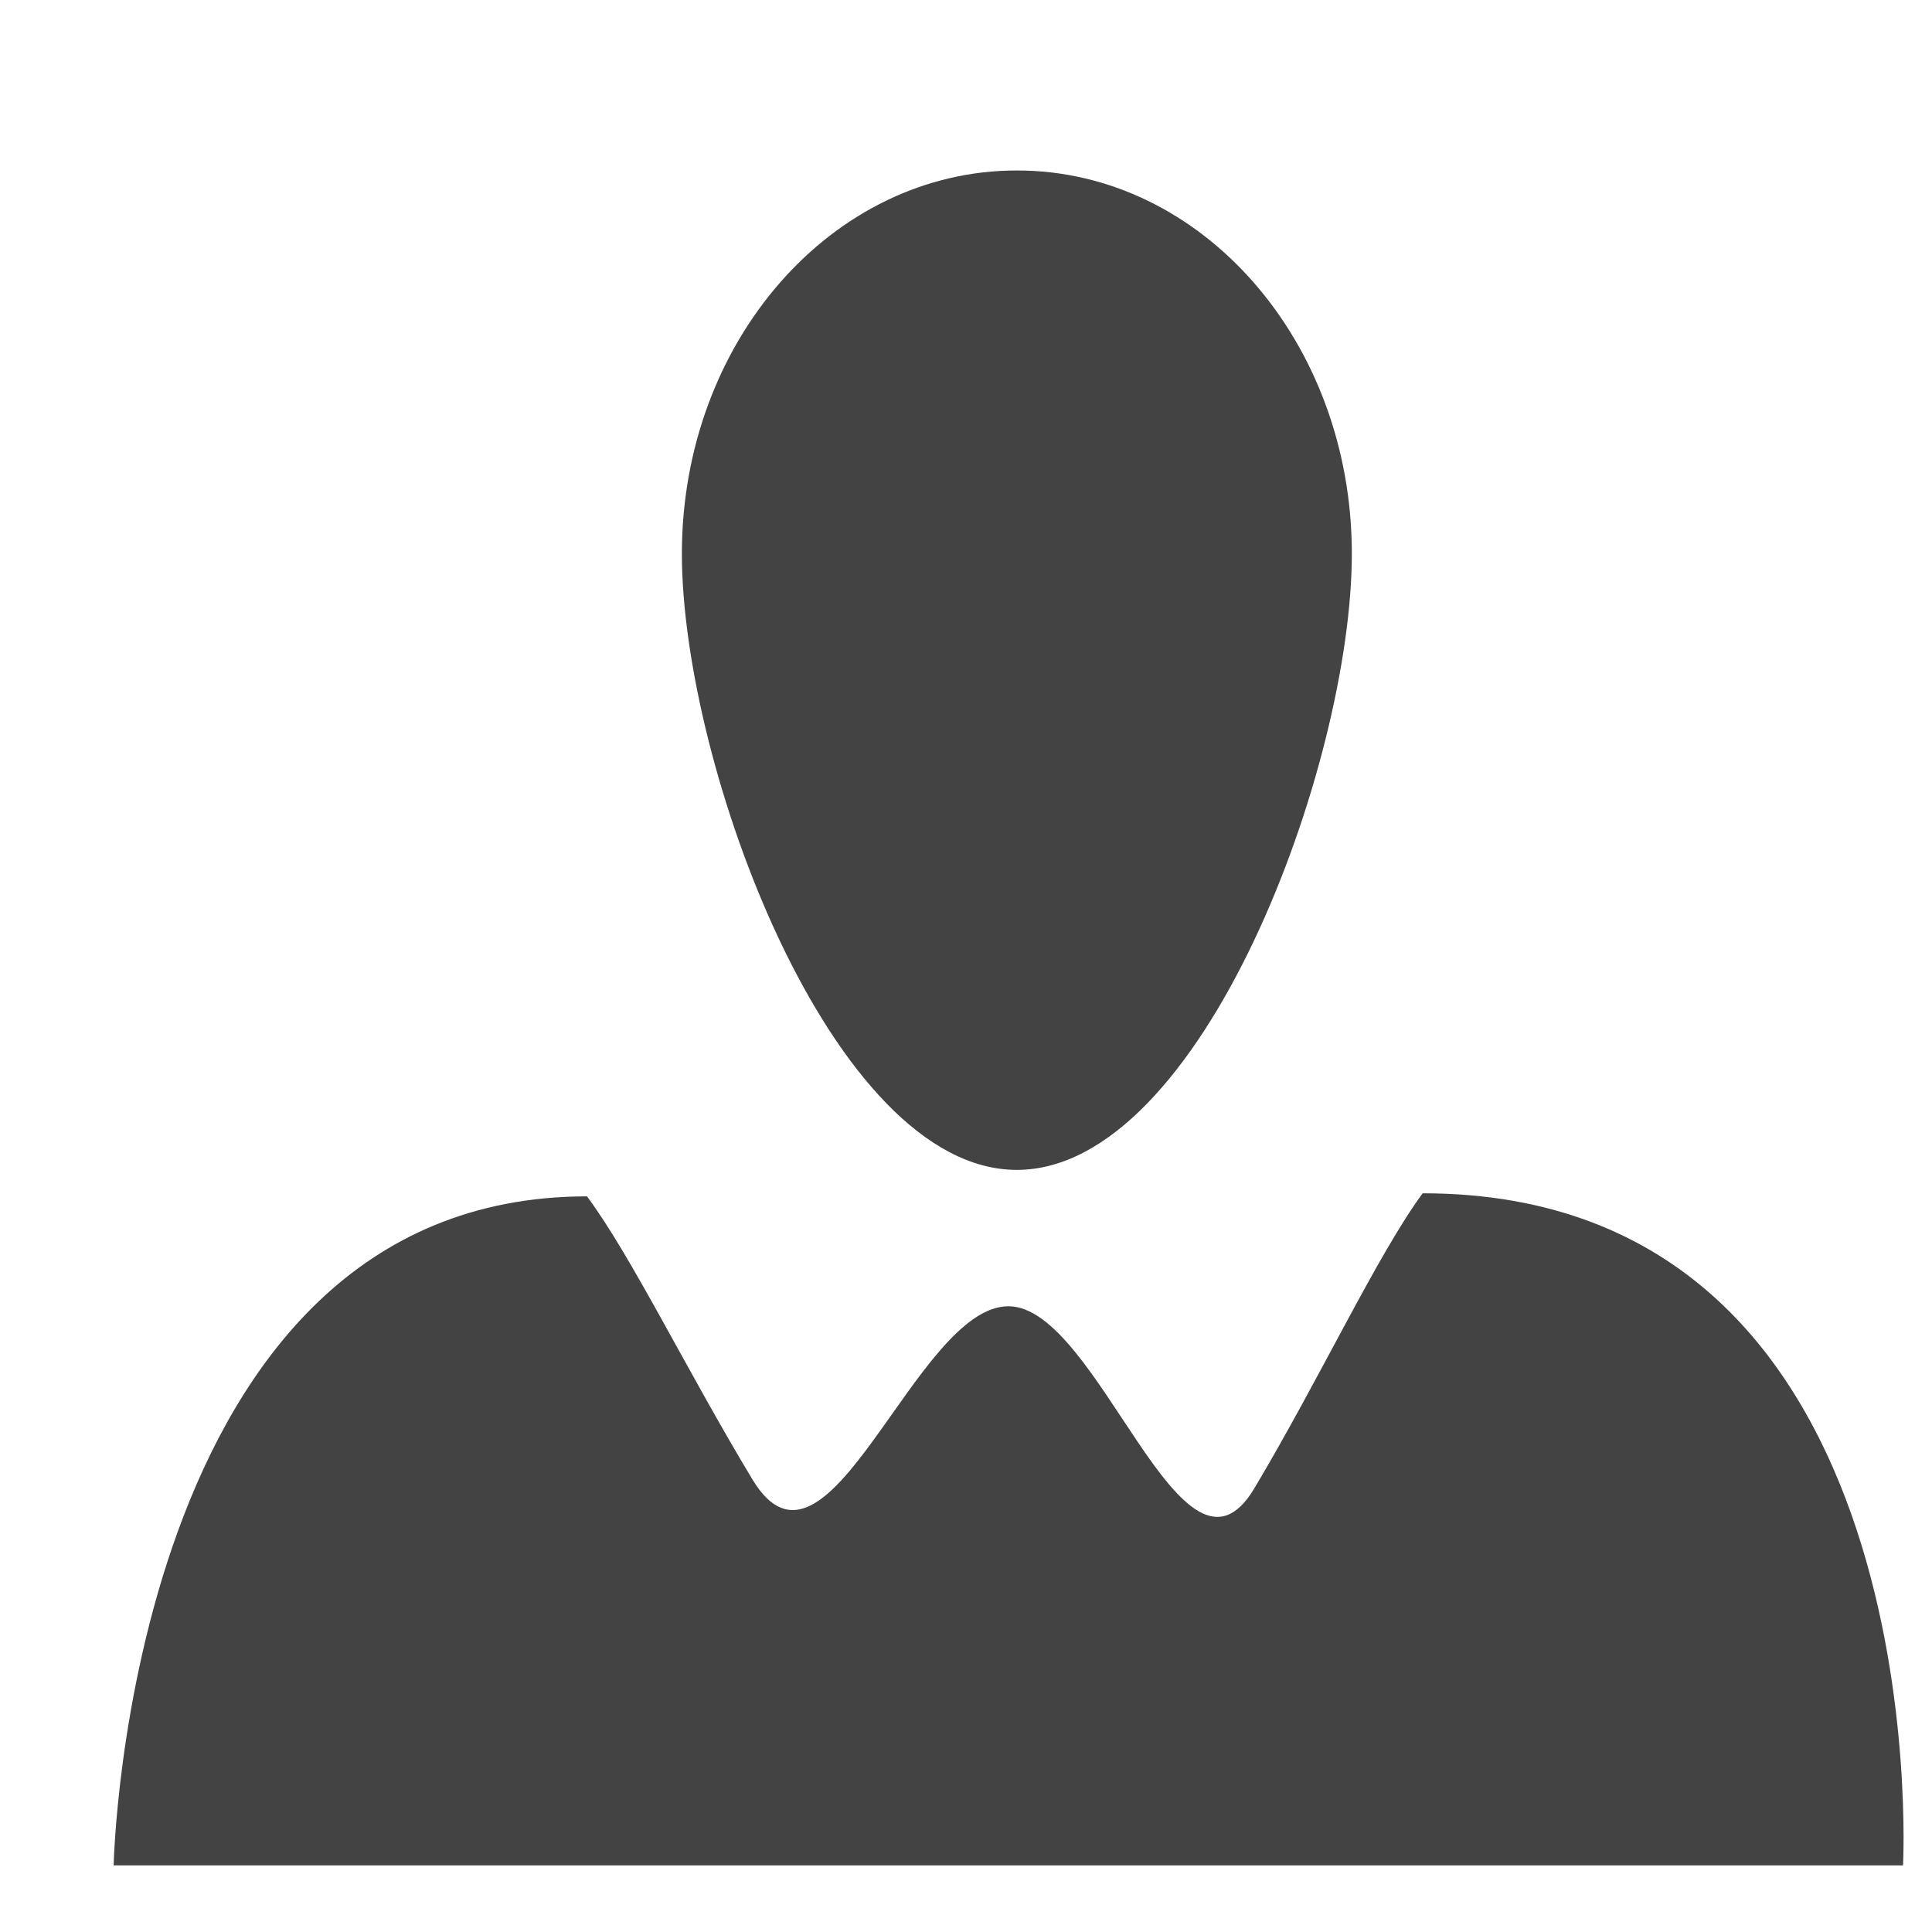
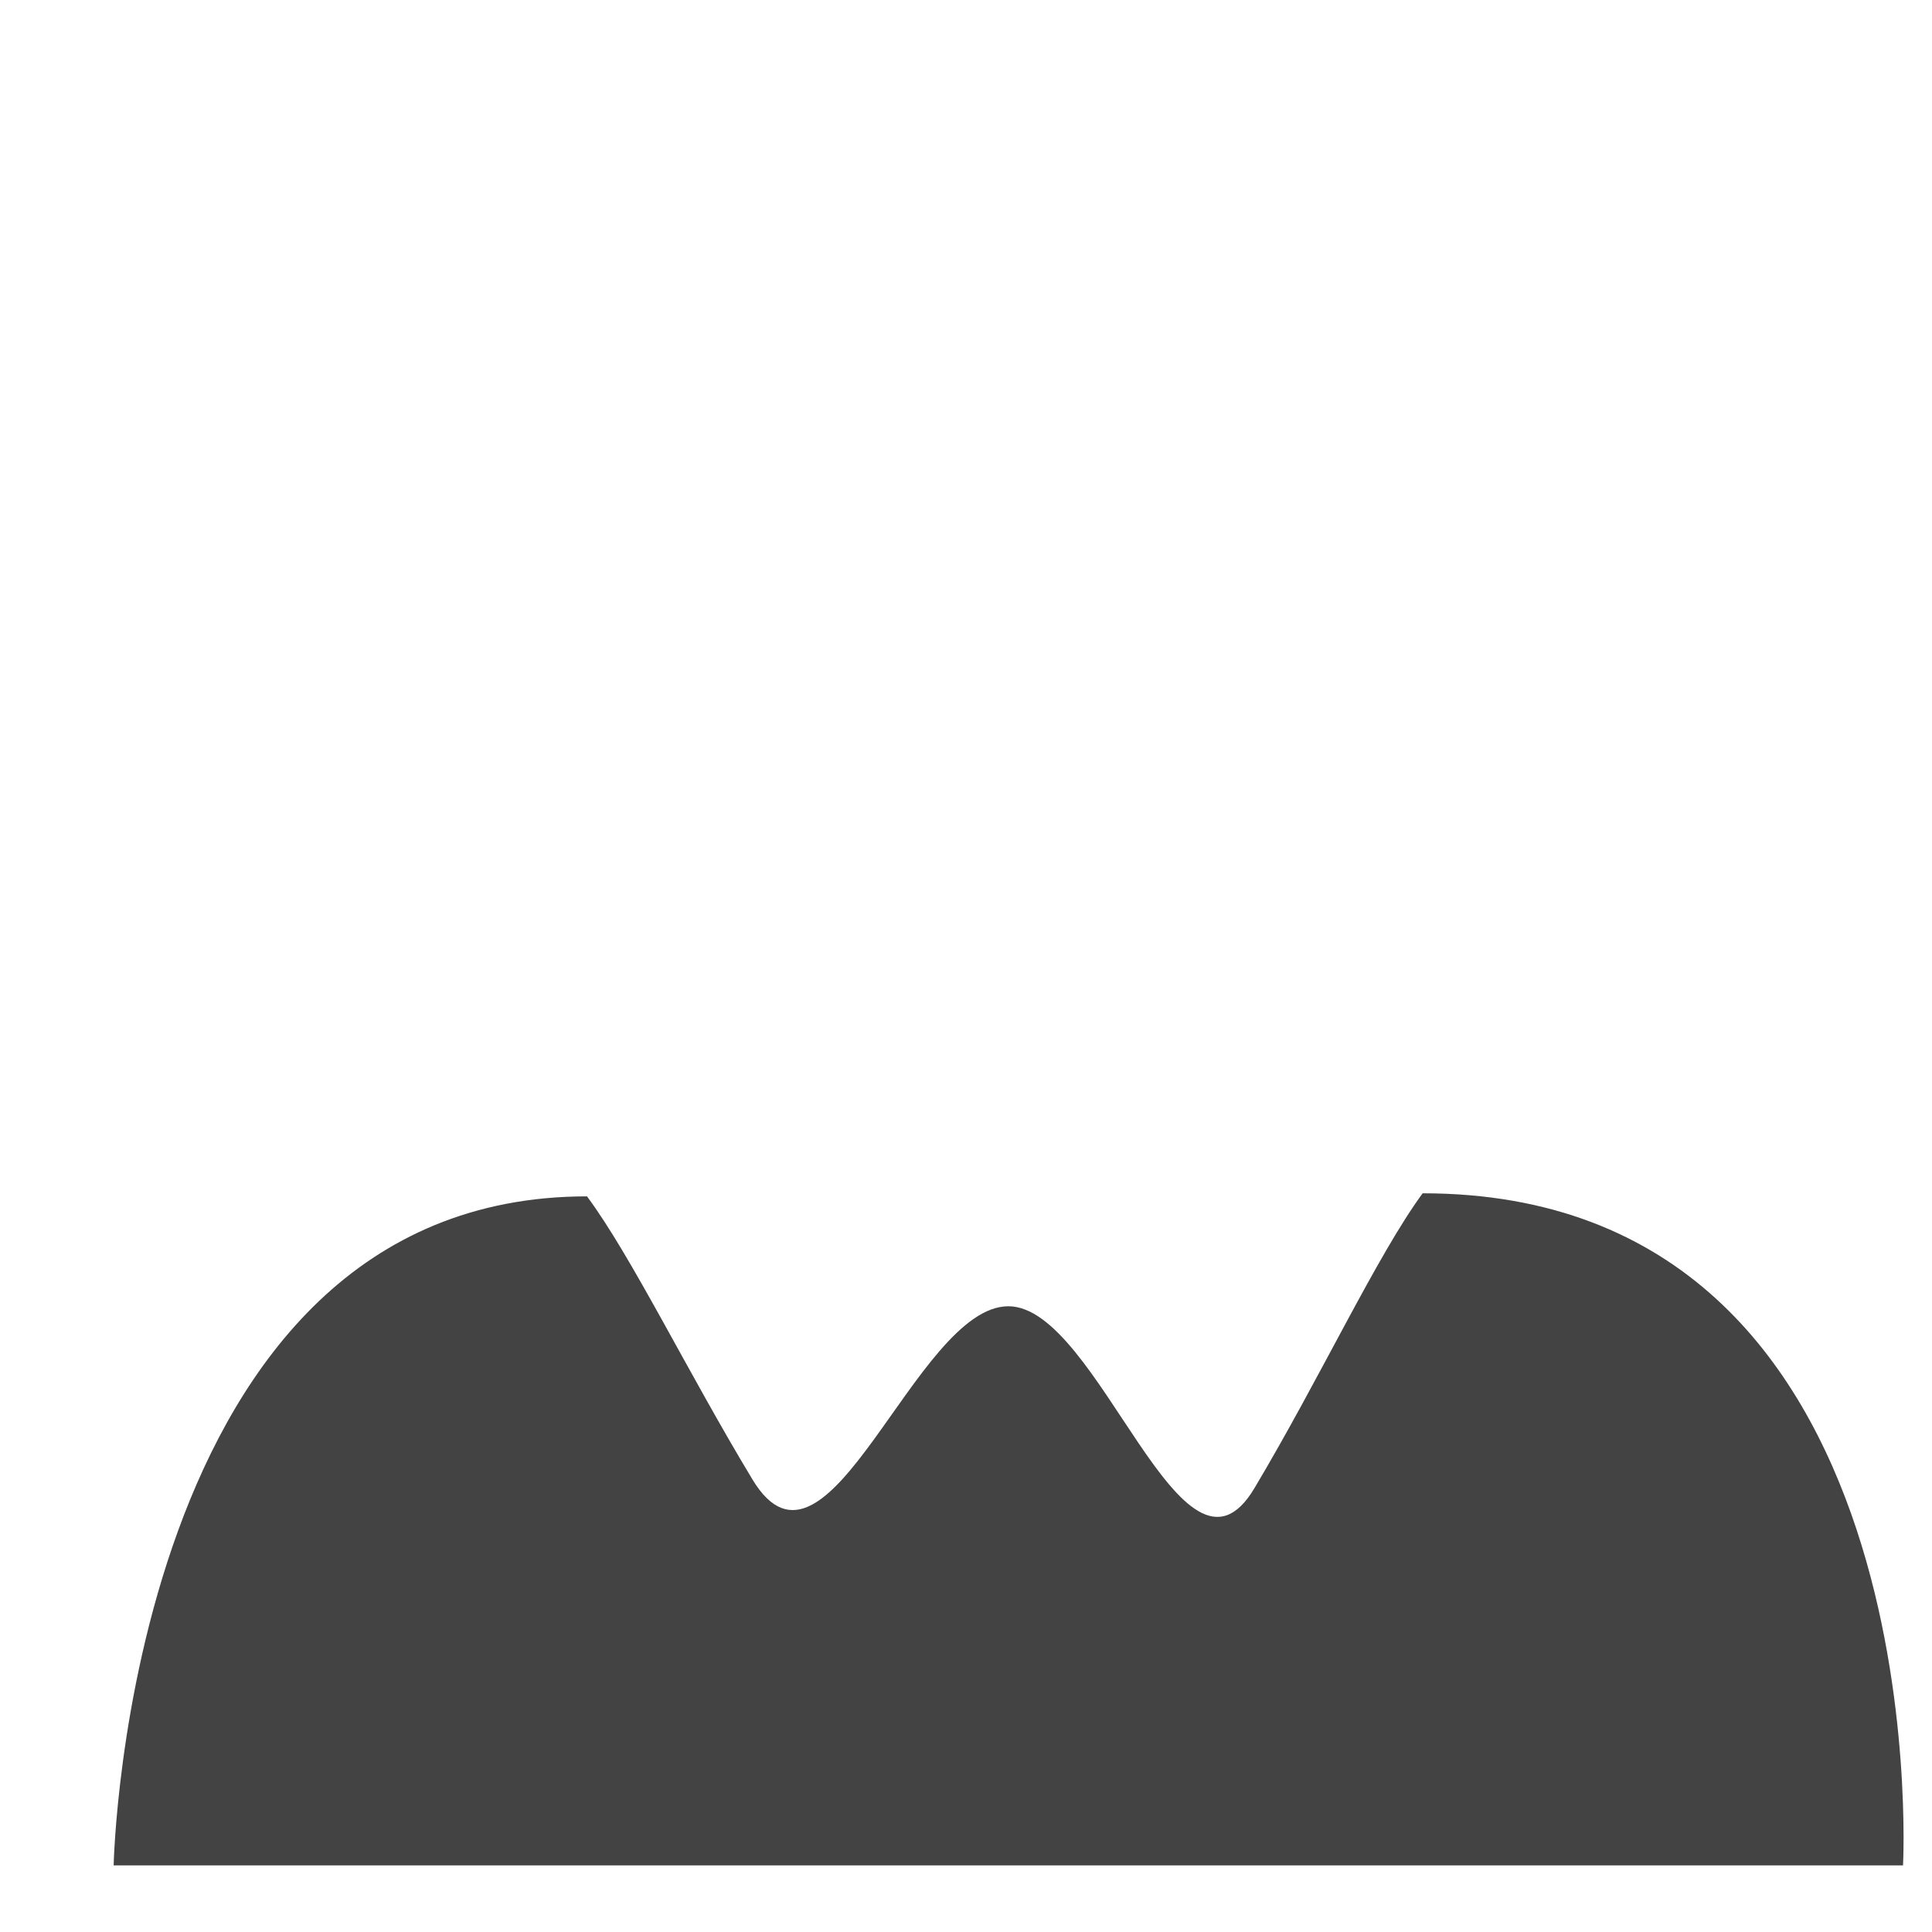
<svg xmlns="http://www.w3.org/2000/svg" width="800px" height="800px" viewBox="0 -0.5 17 17" version="1.1" class="si-glyph si-glyph-person">
  <title>866</title>
  <defs>

</defs>
  <g stroke="none" stroke-width="1" fill="none" fill-rule="evenodd">
    <g transform="translate(1, 1)" fill="#434343">
      <path d="M11.518,9 C11.116,9.548 10.619,10.62 10.039,11.593 C9.402,12.667 8.672,9.994 7.873,9.994 C7.052,9.994 6.285,12.618 5.621,11.518 C5.049,10.571 4.555,9.551 4.165,9.027 C0.122,9.027 0,14.914 0,14.914 L15.745,14.914 C15.745,14.915 16.063,9 11.518,9 L11.518,9 Z" class="si-glyph-fill">

</path>
-       <path d="M10.895,3.372 C10.895,5.233 9.577,8.794 7.947,8.794 C6.319,8.794 5,5.233 5,3.372 C5,1.509 6.319,4.96730683e-07 7.947,4.96730683e-07 C9.577,-0.001 10.895,1.508 10.895,3.372 L10.895,3.372 Z" class="si-glyph-fill">
- 
- </path>
    </g>
  </g>
</svg>